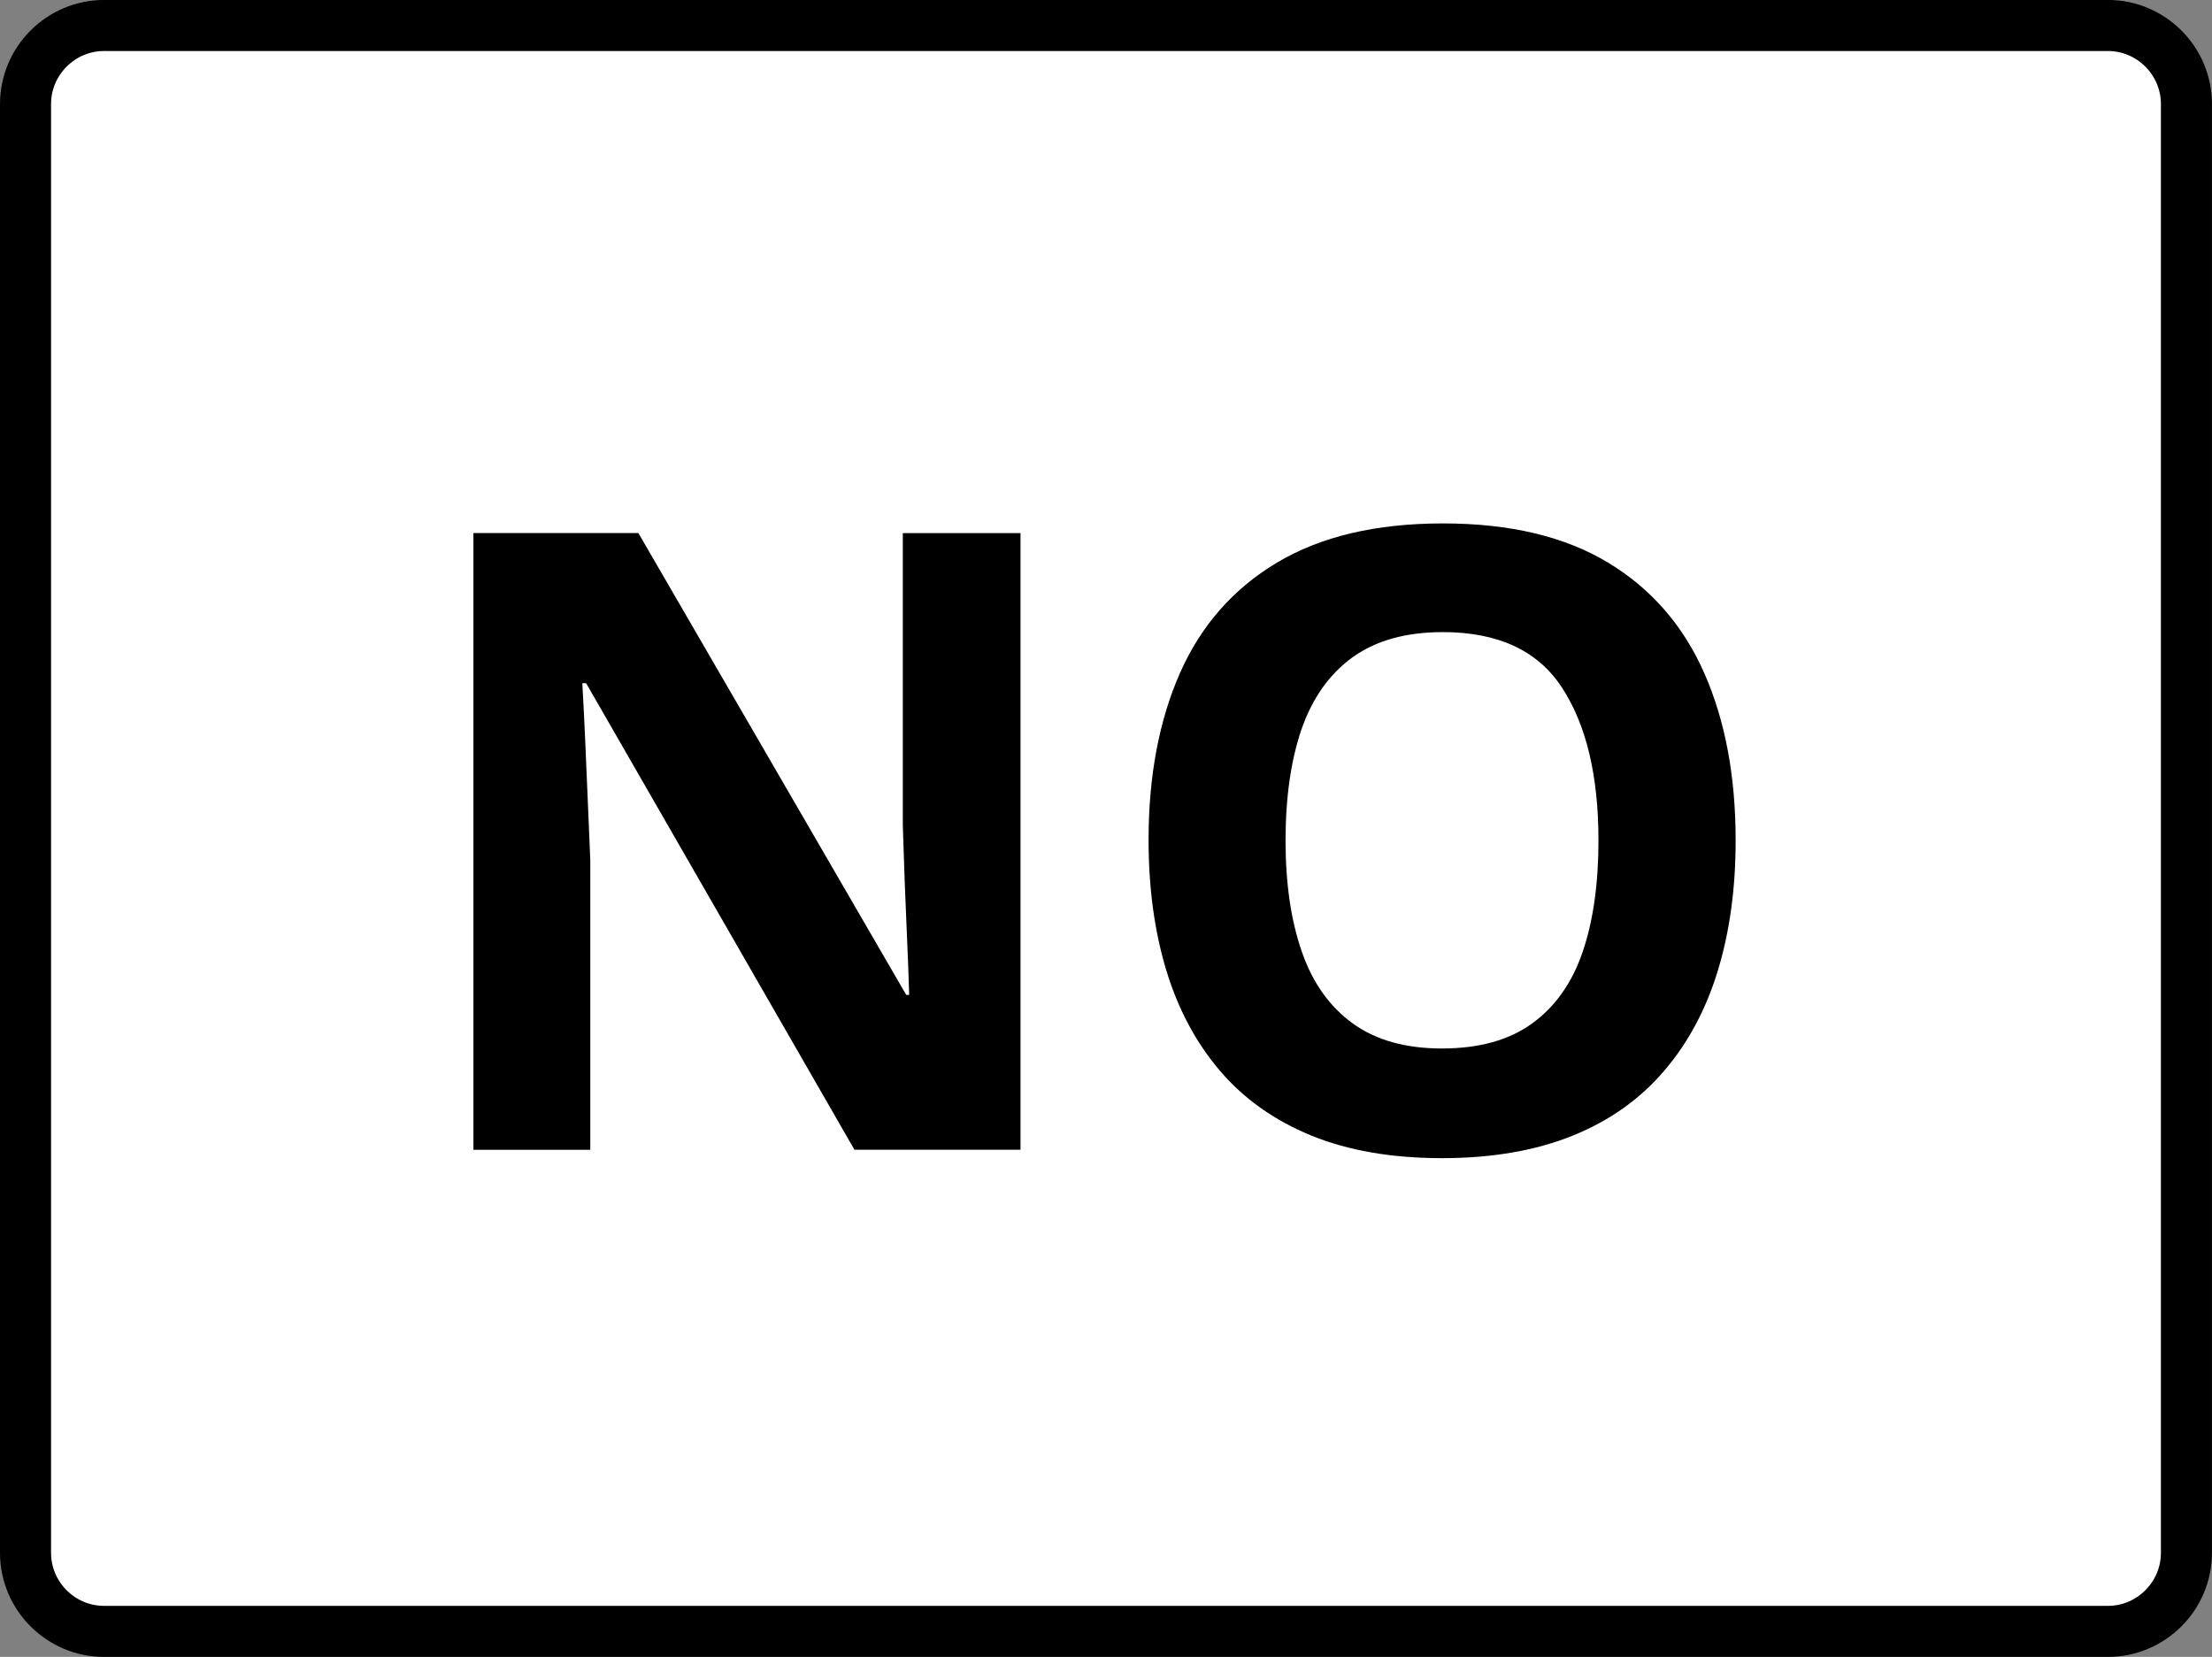
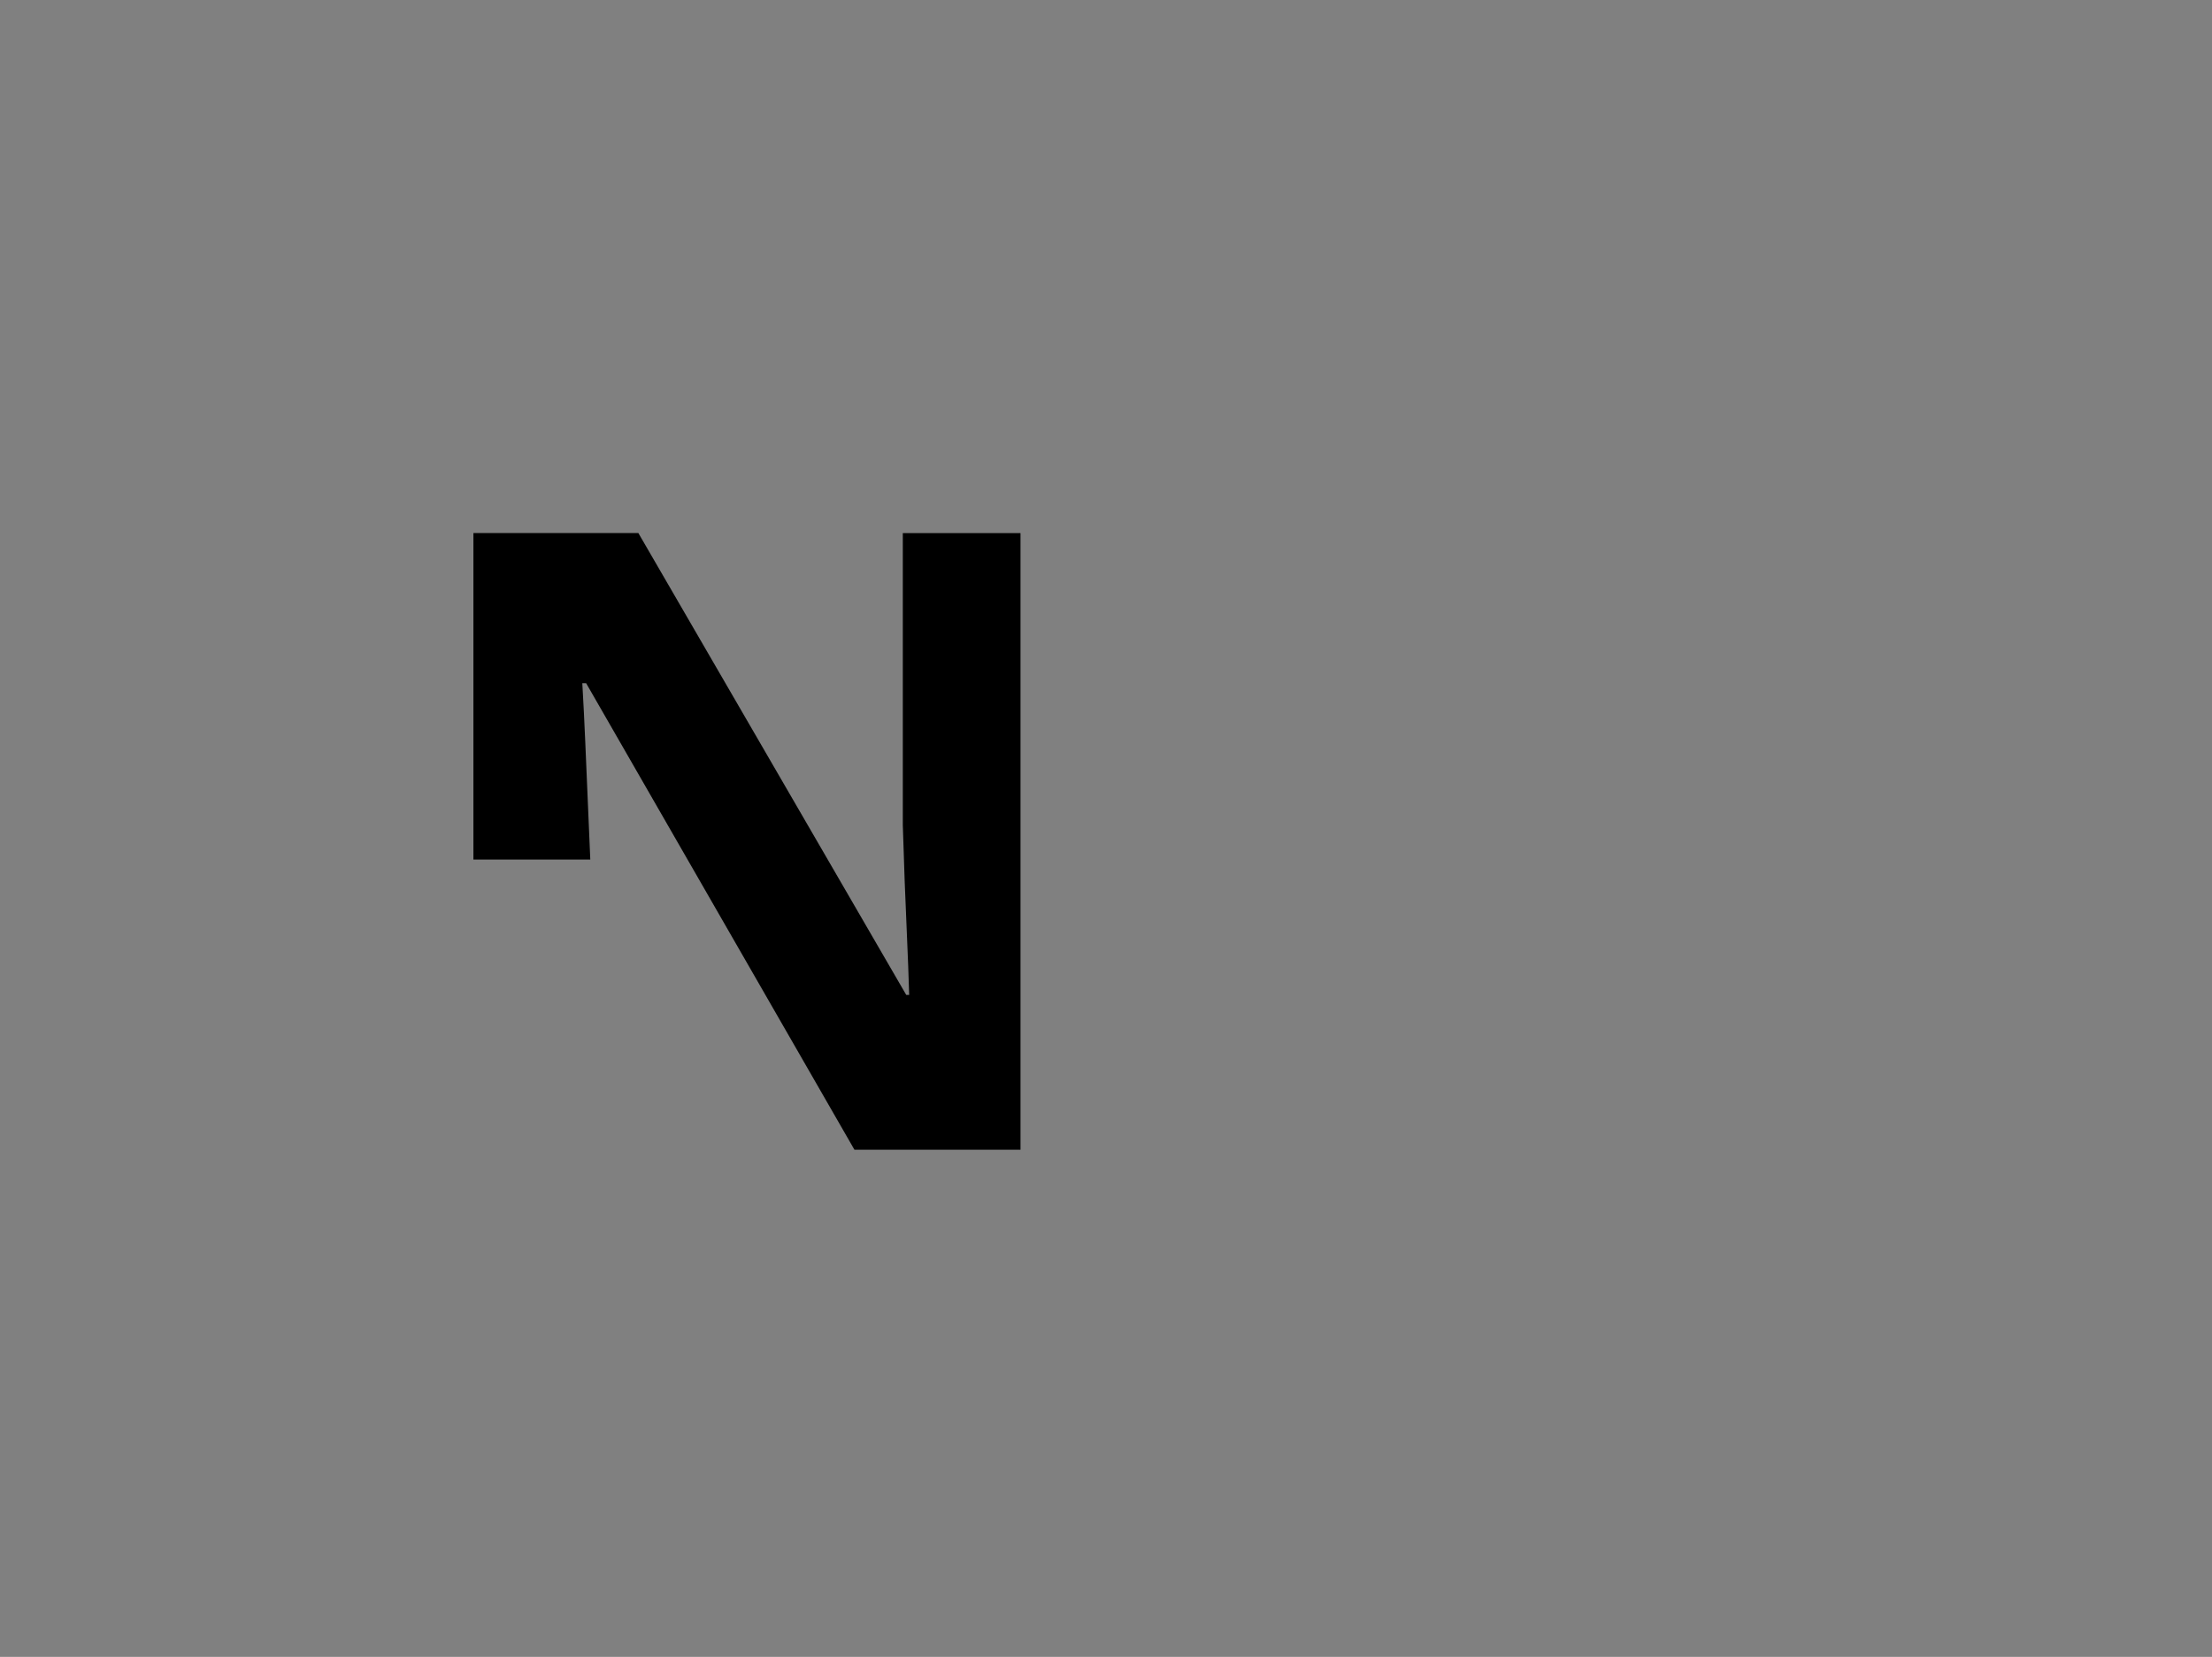
<svg xmlns="http://www.w3.org/2000/svg" version="1.1" id="Layer_1" x="0px" y="0px" width="56.326px" height="42.197px" viewBox="0 0 56.326 42.197" enable-background="new 0 0 56.326 42.197" xml:space="preserve">
  <rect x="0" y="0" width="56.326" height="42.197" fill="#808080" stroke="none" />
  <g>
-     <path fill="#FFFFFF" stroke="#000000" stroke-width="1.3" stroke-linecap="round" stroke-linejoin="round" stroke-miterlimit="1" d="   M55.675,39.547c0,1.101-0.9,2-2,2H2.65c-1.1,0-2-0.899-2-2V2.649c0-1.1,0.9-2,2-2h51.025c1.1,0,2,0.9,2,2V39.547z" />
-   </g>
+     </g>
  <g>
-     <path d="M25.989,29.28h-4.232l-6.832-11.881h-0.097c0.028,0.494,0.054,0.991,0.075,1.492c0.021,0.502,0.043,1.002,0.064,1.499   c0.021,0.498,0.043,0.997,0.064,1.5v7.392h-2.976V13.575h4.2l6.821,11.762h0.075c-0.015-0.486-0.032-0.97-0.054-1.449   c-0.021-0.479-0.041-0.96-0.06-1.438c-0.018-0.48-0.033-0.96-0.048-1.439v-7.434h2.997V29.28H25.989z" />
-     <path d="M44.196,21.405c0,1.211-0.149,2.313-0.45,3.304c-0.302,0.992-0.757,1.847-1.37,2.562c-0.611,0.717-1.387,1.269-2.325,1.649   s-2.048,0.575-3.329,0.575c-1.283,0-2.393-0.192-3.33-0.575s-1.715-0.933-2.326-1.649c-0.611-0.715-1.067-1.569-1.369-2.564   c-0.301-0.996-0.45-2.104-0.45-3.32c0-1.625,0.269-3.041,0.8-4.248c0.534-1.207,1.354-2.143,2.467-2.809   c1.111-0.666,2.521-1,4.231-1c1.702,0,3.104,0.334,4.206,1c1.099,0.666,1.915,1.604,2.447,2.814   C43.931,18.353,44.196,19.772,44.196,21.405z M32.735,21.405c0,1.096,0.138,2.039,0.414,2.83c0.273,0.793,0.707,1.399,1.293,1.826   c0.588,0.428,1.348,0.641,2.277,0.641c0.944,0,1.713-0.213,2.299-0.641c0.588-0.427,1.016-1.033,1.285-1.826   c0.268-0.791,0.4-1.734,0.4-2.83c0-1.646-0.309-2.943-0.926-3.889c-0.614-0.946-1.629-1.418-3.038-1.418   c-0.938,0-1.702,0.214-2.296,0.64c-0.59,0.427-1.021,1.035-1.299,1.826C32.873,19.356,32.735,20.303,32.735,21.405z" />
+     <path d="M25.989,29.28h-4.232l-6.832-11.881h-0.097c0.028,0.494,0.054,0.991,0.075,1.492c0.021,0.502,0.043,1.002,0.064,1.499   c0.021,0.498,0.043,0.997,0.064,1.5h-2.976V13.575h4.2l6.821,11.762h0.075c-0.015-0.486-0.032-0.97-0.054-1.449   c-0.021-0.479-0.041-0.96-0.06-1.438c-0.018-0.48-0.033-0.96-0.048-1.439v-7.434h2.997V29.28H25.989z" />
  </g>
</svg>